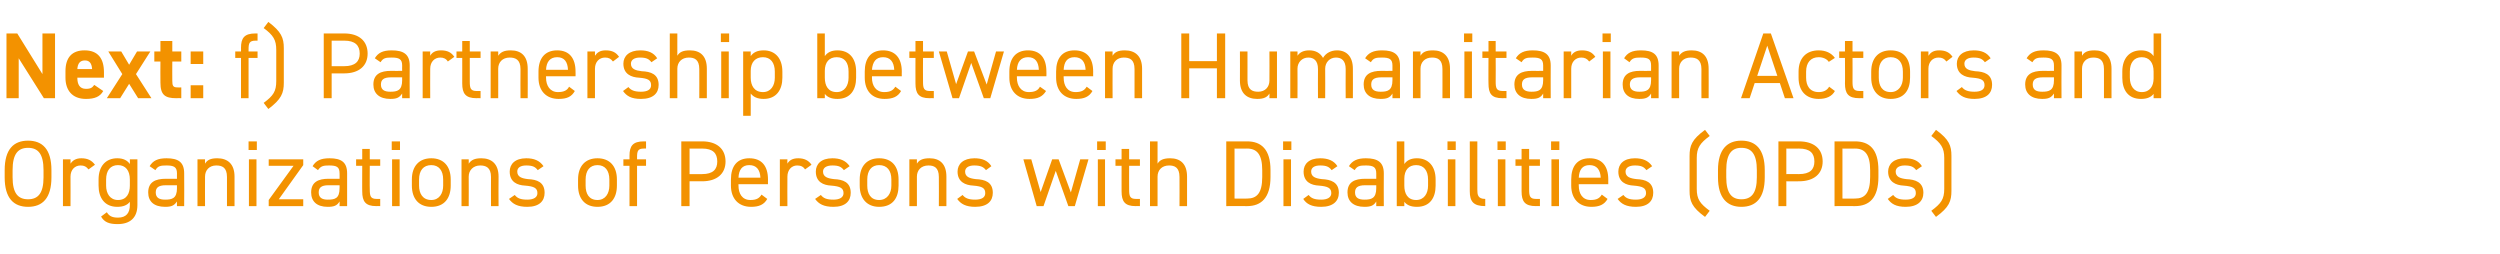
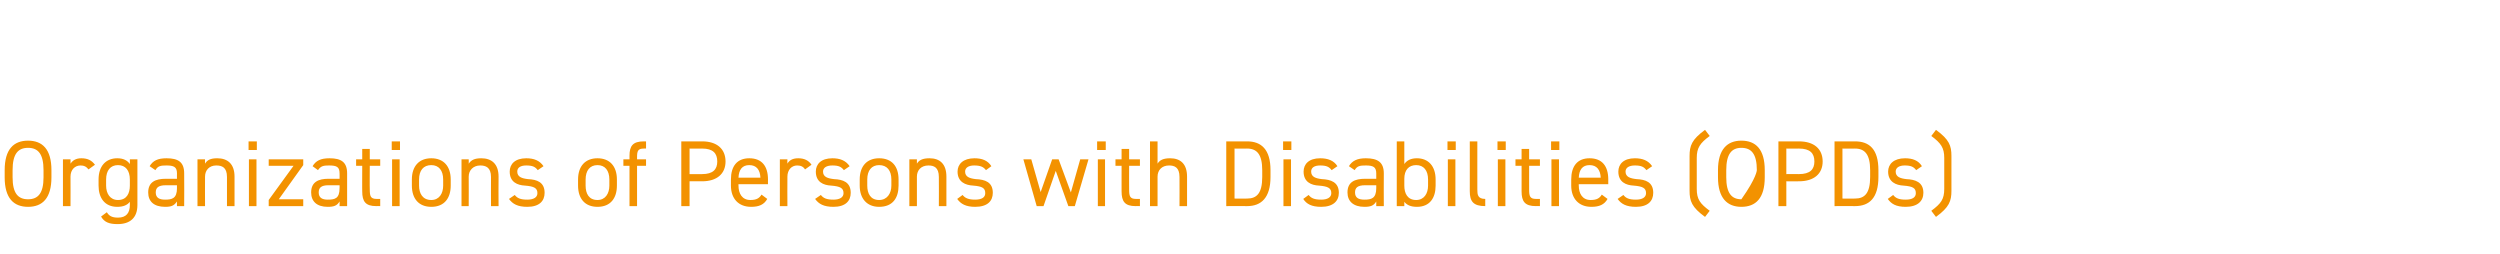
<svg xmlns="http://www.w3.org/2000/svg" version="1.1" width="695px" height="70.7px" viewBox="0 -7 695 70.7" style="top:-7px">
  <desc>Next: f) Partnership between Humanitarian Actors and Organizations of Persons with Disabilities (OPDs)</desc>
  <defs />
  <g id="Polygon101465">
-     <path d="M 7.8 50.5 C 3.8 50.5 1.3 48.1 1.3 42.3 C 1.3 42.3 1.3 40.3 1.3 40.3 C 1.3 34.5 3.8 32.1 7.8 32.1 C 11.8 32.1 14.3 34.5 14.3 40.3 C 14.3 40.3 14.3 42.3 14.3 42.3 C 14.3 48.1 11.8 50.5 7.8 50.5 Z M 3.5 42.3 C 3.5 46.7 5 48.4 7.8 48.4 C 10.6 48.4 12.1 46.7 12.1 42.3 C 12.1 42.3 12.1 40.3 12.1 40.3 C 12.1 35.8 10.6 34.1 7.8 34.1 C 5 34.1 3.5 35.8 3.5 40.3 C 3.5 40.3 3.5 42.3 3.5 42.3 Z M 24.6 40.1 C 24 39.3 23.4 39 22.4 39 C 20.8 39 19.6 40.2 19.6 42.1 C 19.63 42.12 19.6 50.3 19.6 50.3 L 17.5 50.3 L 17.5 37.3 L 19.6 37.3 C 19.6 37.3 19.63 38.53 19.6 38.5 C 20.2 37.6 21.1 37 22.6 37 C 24.4 37 25.5 37.6 26.4 38.8 C 26.4 38.8 24.6 40.1 24.6 40.1 Z M 36.1 37.3 L 38.2 37.3 C 38.2 37.3 38.22 49.99 38.2 50 C 38.2 53.6 36.1 55.3 32.7 55.3 C 30.4 55.3 29 54.8 28.1 53.2 C 28.1 53.2 29.7 52 29.7 52 C 30.3 53 31.1 53.5 32.8 53.5 C 35.1 53.5 36.1 52.2 36.1 50 C 36.1 50 36.1 49.1 36.1 49.1 C 35.4 50 34.3 50.5 32.6 50.5 C 29.1 50.5 27.4 48 27.4 44.6 C 27.4 44.6 27.4 42.9 27.4 42.9 C 27.4 39.2 29.4 37 32.6 37 C 34.3 37 35.4 37.6 36.1 38.6 C 36.14 38.55 36.1 37.3 36.1 37.3 Z M 36.1 44.6 C 36.1 44.6 36.1 42.9 36.1 42.9 C 36.1 40.4 34.9 38.9 32.8 38.9 C 30.7 38.9 29.5 40.4 29.5 42.9 C 29.5 42.9 29.5 44.6 29.5 44.6 C 29.5 46.8 30.6 48.6 32.8 48.6 C 35.2 48.6 36.1 46.8 36.1 44.6 Z M 46.1 42.7 C 46.07 42.74 49.2 42.7 49.2 42.7 C 49.2 42.7 49.17 41.23 49.2 41.2 C 49.2 39.4 48.3 39 46.3 39 C 44.7 39 43.9 39.1 43.2 40.3 C 43.2 40.3 41.6 39.2 41.6 39.2 C 42.5 37.7 43.8 37 46.3 37 C 49.6 37 51.2 38.1 51.2 41.2 C 51.25 41.23 51.2 50.3 51.2 50.3 L 49.2 50.3 C 49.2 50.3 49.17 48.98 49.2 49 C 48.4 50.2 47.6 50.5 45.9 50.5 C 42.8 50.5 41.2 49 41.2 46.5 C 41.2 43.6 43.2 42.7 46.1 42.7 Z M 49.2 44.5 C 49.2 44.5 46.07 44.51 46.1 44.5 C 44 44.5 43.3 45.2 43.3 46.5 C 43.3 48 44.3 48.5 45.9 48.5 C 47.8 48.5 49.2 48.2 49.2 45.3 C 49.17 45.26 49.2 44.5 49.2 44.5 Z M 54.9 37.3 L 57 37.3 C 57 37.3 56.97 38.53 57 38.5 C 57.6 37.5 58.5 37 60.4 37 C 63.2 37 65.2 38.5 65.2 42.1 C 65.18 42.14 65.2 50.3 65.2 50.3 L 63.1 50.3 C 63.1 50.3 63.1 42.17 63.1 42.2 C 63.1 39.5 61.7 39 60.1 39 C 58.2 39 57 40.3 57 42.1 C 56.97 42.14 57 50.3 57 50.3 L 54.9 50.3 L 54.9 37.3 Z M 69.2 37.3 L 71.3 37.3 L 71.3 50.3 L 69.2 50.3 L 69.2 37.3 Z M 69.1 32.3 L 71.4 32.3 L 71.4 34.7 L 69.1 34.7 L 69.1 32.3 Z M 81.6 39.1 L 74.7 39.1 L 74.7 37.3 L 84.3 37.3 L 84.3 38.9 L 77.5 48.4 L 84.3 48.4 L 84.3 50.3 L 74.7 50.3 L 74.7 48.6 L 81.6 39.1 Z M 91.3 42.7 C 91.34 42.74 94.4 42.7 94.4 42.7 C 94.4 42.7 94.43 41.23 94.4 41.2 C 94.4 39.4 93.6 39 91.5 39 C 90 39 89.2 39.1 88.4 40.3 C 88.4 40.3 86.9 39.2 86.9 39.2 C 87.8 37.7 89.1 37 91.6 37 C 94.9 37 96.5 38.1 96.5 41.2 C 96.51 41.23 96.5 50.3 96.5 50.3 L 94.4 50.3 C 94.4 50.3 94.43 48.98 94.4 49 C 93.7 50.2 92.8 50.5 91.1 50.5 C 88.1 50.5 86.5 49 86.5 46.5 C 86.5 43.6 88.5 42.7 91.3 42.7 Z M 94.4 44.5 C 94.4 44.5 91.34 44.51 91.3 44.5 C 89.3 44.5 88.6 45.2 88.6 46.5 C 88.6 48 89.6 48.5 91.1 48.5 C 93.1 48.5 94.4 48.2 94.4 45.3 C 94.43 45.26 94.4 44.5 94.4 44.5 Z M 99 37.3 L 100.7 37.3 L 100.7 34.4 L 102.8 34.4 L 102.8 37.3 L 105.7 37.3 L 105.7 39.1 L 102.8 39.1 C 102.8 39.1 102.75 45.73 102.8 45.7 C 102.8 47.5 103 48.3 104.7 48.3 C 104.7 48.28 105.7 48.3 105.7 48.3 L 105.7 50.3 C 105.7 50.3 104.62 50.25 104.6 50.3 C 101.6 50.3 100.7 49 100.7 46.2 C 100.67 46.25 100.7 39.1 100.7 39.1 L 99 39.1 L 99 37.3 Z M 109 37.3 L 111.1 37.3 L 111.1 50.3 L 109 50.3 L 109 37.3 Z M 108.9 32.3 L 111.2 32.3 L 111.2 34.7 L 108.9 34.7 L 108.9 32.3 Z M 125.3 44.6 C 125.3 48 123.6 50.5 119.9 50.5 C 116.4 50.5 114.5 48.2 114.5 44.6 C 114.5 44.6 114.5 42.9 114.5 42.9 C 114.5 39.2 116.5 37 119.9 37 C 123.3 37 125.3 39.2 125.3 42.9 C 125.3 42.9 125.3 44.6 125.3 44.6 Z M 123.2 44.6 C 123.2 44.6 123.2 42.9 123.2 42.9 C 123.2 40.4 122 38.9 119.9 38.9 C 117.7 38.9 116.5 40.4 116.5 42.9 C 116.5 42.9 116.5 44.6 116.5 44.6 C 116.5 46.8 117.5 48.6 119.9 48.6 C 122.1 48.6 123.2 46.8 123.2 44.6 Z M 128.3 37.3 L 130.3 37.3 C 130.3 37.3 130.34 38.53 130.3 38.5 C 131 37.5 131.9 37 133.8 37 C 136.6 37 138.6 38.5 138.6 42.1 C 138.55 42.14 138.6 50.3 138.6 50.3 L 136.5 50.3 C 136.5 50.3 136.47 42.17 136.5 42.2 C 136.5 39.5 135 39 133.5 39 C 131.6 39 130.3 40.3 130.3 42.1 C 130.34 42.14 130.3 50.3 130.3 50.3 L 128.3 50.3 L 128.3 37.3 Z M 149.5 40.3 C 148.8 39.4 148.1 39 146.3 39 C 144.7 39 143.8 39.6 143.8 40.7 C 143.8 42.2 145.1 42.6 146.8 42.8 C 149.2 42.9 151.4 43.6 151.4 46.6 C 151.4 48.9 149.9 50.5 146.6 50.5 C 143.9 50.5 142.5 49.7 141.5 48.3 C 141.5 48.3 143.1 47.2 143.1 47.2 C 143.8 48.1 144.7 48.5 146.6 48.5 C 148.3 48.5 149.4 47.9 149.4 46.7 C 149.4 45.3 148.5 44.8 146 44.6 C 143.8 44.5 141.7 43.6 141.7 40.7 C 141.7 38.6 143.2 37 146.3 37 C 148.4 37 150 37.6 151.1 39.2 C 151.1 39.2 149.5 40.3 149.5 40.3 Z M 171.5 44.6 C 171.5 48 169.8 50.5 166.1 50.5 C 162.6 50.5 160.7 48.2 160.7 44.6 C 160.7 44.6 160.7 42.9 160.7 42.9 C 160.7 39.2 162.7 37 166.1 37 C 169.5 37 171.5 39.2 171.5 42.9 C 171.5 42.9 171.5 44.6 171.5 44.6 Z M 169.4 44.6 C 169.4 44.6 169.4 42.9 169.4 42.9 C 169.4 40.4 168.2 38.9 166.1 38.9 C 164 38.9 162.8 40.4 162.8 42.9 C 162.8 42.9 162.8 44.6 162.8 44.6 C 162.8 46.8 163.7 48.6 166.1 48.6 C 168.3 48.6 169.4 46.8 169.4 44.6 Z M 175 37.3 C 175 37.3 175 36.32 175 36.3 C 175 33.6 175.9 32.3 179 32.3 C 178.95 32.31 179.6 32.3 179.6 32.3 L 179.6 34.3 C 179.6 34.3 179.03 34.29 179 34.3 C 177.3 34.3 177.1 35 177.1 36.8 C 177.08 36.84 177.1 37.3 177.1 37.3 L 179.6 37.3 L 179.6 39.1 L 177.1 39.1 L 177.1 50.3 L 175 50.3 L 175 39.1 L 173.3 39.1 L 173.3 37.3 L 175 37.3 Z M 191.7 43.4 L 191.7 50.3 L 189.4 50.3 L 189.4 32.3 C 189.4 32.3 195.15 32.31 195.2 32.3 C 199.3 32.3 201.7 34.4 201.7 37.9 C 201.7 41.3 199.3 43.4 195.2 43.4 C 195.15 43.42 191.7 43.4 191.7 43.4 Z M 195.2 41.4 C 198.2 41.4 199.4 40.1 199.4 37.9 C 199.4 35.6 198.2 34.3 195.2 34.3 C 195.15 34.34 191.7 34.3 191.7 34.3 L 191.7 41.4 C 191.7 41.4 195.15 41.39 195.2 41.4 Z M 213.3 48.3 C 212.4 49.9 211 50.5 208.8 50.5 C 205.3 50.5 203.2 48.2 203.2 44.6 C 203.2 44.6 203.2 42.9 203.2 42.9 C 203.2 39.2 204.9 37 208.3 37 C 211.8 37 213.5 39.2 213.5 42.9 C 213.48 42.87 213.5 44.2 213.5 44.2 L 205.3 44.2 C 205.3 44.2 205.27 44.59 205.3 44.6 C 205.3 46.8 206.3 48.6 208.6 48.6 C 210.3 48.6 211.1 48.1 211.7 47.1 C 211.7 47.1 213.3 48.3 213.3 48.3 Z M 205.3 42.4 C 205.3 42.4 211.4 42.4 211.4 42.4 C 211.3 40.2 210.3 38.9 208.3 38.9 C 206.3 38.9 205.4 40.2 205.3 42.4 Z M 223.8 40.1 C 223.3 39.3 222.6 39 221.6 39 C 220.1 39 218.9 40.2 218.9 42.1 C 218.86 42.12 218.9 50.3 218.9 50.3 L 216.8 50.3 L 216.8 37.3 L 218.9 37.3 C 218.9 37.3 218.86 38.53 218.9 38.5 C 219.4 37.6 220.3 37 221.9 37 C 223.6 37 224.8 37.6 225.6 38.8 C 225.6 38.8 223.8 40.1 223.8 40.1 Z M 234.6 40.3 C 233.9 39.4 233.2 39 231.4 39 C 229.8 39 228.8 39.6 228.8 40.7 C 228.8 42.2 230.1 42.6 231.9 42.8 C 234.3 42.9 236.5 43.6 236.5 46.6 C 236.5 48.9 235 50.5 231.7 50.5 C 229 50.5 227.6 49.7 226.6 48.3 C 226.6 48.3 228.2 47.2 228.2 47.2 C 228.9 48.1 229.8 48.5 231.7 48.5 C 233.4 48.5 234.5 47.9 234.5 46.7 C 234.5 45.3 233.6 44.8 231.1 44.6 C 228.9 44.5 226.8 43.6 226.8 40.7 C 226.8 38.6 228.3 37 231.4 37 C 233.5 37 235.1 37.6 236.2 39.2 C 236.2 39.2 234.6 40.3 234.6 40.3 Z M 249.8 44.6 C 249.8 48 248.2 50.5 244.4 50.5 C 241 50.5 239 48.2 239 44.6 C 239 44.6 239 42.9 239 42.9 C 239 39.2 241 37 244.4 37 C 247.9 37 249.8 39.2 249.8 42.9 C 249.8 42.9 249.8 44.6 249.8 44.6 Z M 247.8 44.6 C 247.8 44.6 247.8 42.9 247.8 42.9 C 247.8 40.4 246.6 38.9 244.4 38.9 C 242.3 38.9 241.1 40.4 241.1 42.9 C 241.1 42.9 241.1 44.6 241.1 44.6 C 241.1 46.8 242 48.6 244.4 48.6 C 246.6 48.6 247.8 46.8 247.8 44.6 Z M 252.8 37.3 L 254.9 37.3 C 254.9 37.3 254.9 38.53 254.9 38.5 C 255.5 37.5 256.5 37 258.4 37 C 261.2 37 263.1 38.5 263.1 42.1 C 263.12 42.14 263.1 50.3 263.1 50.3 L 261 50.3 C 261 50.3 261.04 42.17 261 42.2 C 261 39.5 259.6 39 258.1 39 C 256.1 39 254.9 40.3 254.9 42.1 C 254.9 42.14 254.9 50.3 254.9 50.3 L 252.8 50.3 L 252.8 37.3 Z M 274.1 40.3 C 273.4 39.4 272.6 39 270.8 39 C 269.3 39 268.3 39.6 268.3 40.7 C 268.3 42.2 269.6 42.6 271.3 42.8 C 273.8 42.9 276 43.6 276 46.6 C 276 48.9 274.5 50.5 271.1 50.5 C 268.5 50.5 267.1 49.7 266.1 48.3 C 266.1 48.3 267.6 47.2 267.6 47.2 C 268.3 48.1 269.3 48.5 271.1 48.5 C 272.9 48.5 273.9 47.9 273.9 46.7 C 273.9 45.3 273.1 44.8 270.6 44.6 C 268.4 44.5 266.2 43.6 266.2 40.7 C 266.2 38.6 267.8 37 270.9 37 C 273 37 274.6 37.6 275.6 39.2 C 275.6 39.2 274.1 40.3 274.1 40.3 Z M 290.1 50.3 L 288.2 50.3 L 284.5 37.3 L 286.7 37.3 L 289.3 46.4 L 292.5 37.3 L 294.3 37.3 L 297.7 46.5 L 300.3 37.3 L 302.6 37.3 L 298.8 50.3 L 297 50.3 L 293.5 40.5 L 290.1 50.3 Z M 305.2 37.3 L 307.2 37.3 L 307.2 50.3 L 305.2 50.3 L 305.2 37.3 Z M 305 32.3 L 307.4 32.3 L 307.4 34.7 L 305 34.7 L 305 32.3 Z M 310.1 37.3 L 311.8 37.3 L 311.8 34.4 L 313.9 34.4 L 313.9 37.3 L 316.9 37.3 L 316.9 39.1 L 313.9 39.1 C 313.9 39.1 313.87 45.73 313.9 45.7 C 313.9 47.5 314.1 48.3 315.8 48.3 C 315.82 48.28 316.9 48.3 316.9 48.3 L 316.9 50.3 C 316.9 50.3 315.74 50.25 315.7 50.3 C 312.7 50.3 311.8 49 311.8 46.2 C 311.79 46.25 311.8 39.1 311.8 39.1 L 310.1 39.1 L 310.1 37.3 Z M 319.7 32.3 L 321.8 32.3 C 321.8 32.3 321.8 38.53 321.8 38.5 C 322.4 37.5 323.4 37 325.3 37 C 328.1 37 330 38.5 330 42.1 C 330.01 42.14 330 50.3 330 50.3 L 327.9 50.3 C 327.9 50.3 327.93 42.17 327.9 42.2 C 327.9 39.5 326.5 39 325 39 C 323 39 321.8 40.3 321.8 42.1 C 321.8 42.14 321.8 50.3 321.8 50.3 L 319.7 50.3 L 319.7 32.3 Z M 340.9 50.3 L 340.9 32.3 C 340.9 32.3 346.65 32.31 346.7 32.3 C 350.6 32.3 353.2 34.5 353.2 40.3 C 353.2 40.3 353.2 42.2 353.2 42.2 C 353.2 48 350.6 50.3 346.7 50.3 C 346.65 50.25 340.9 50.3 340.9 50.3 Z M 350.9 42.2 C 350.9 42.2 350.9 40.3 350.9 40.3 C 350.9 35.9 349.4 34.3 346.7 34.3 C 346.65 34.34 343.2 34.3 343.2 34.3 L 343.2 48.2 C 343.2 48.2 346.65 48.23 346.7 48.2 C 349.4 48.2 350.9 46.7 350.9 42.2 Z M 356.8 37.3 L 358.9 37.3 L 358.9 50.3 L 356.8 50.3 L 356.8 37.3 Z M 356.7 32.3 L 359 32.3 L 359 34.7 L 356.7 34.7 L 356.7 32.3 Z M 370.2 40.3 C 369.5 39.4 368.8 39 367 39 C 365.4 39 364.5 39.6 364.5 40.7 C 364.5 42.2 365.8 42.6 367.5 42.8 C 369.9 42.9 372.2 43.6 372.2 46.6 C 372.2 48.9 370.6 50.5 367.3 50.5 C 364.6 50.5 363.2 49.7 362.3 48.3 C 362.3 48.3 363.8 47.2 363.8 47.2 C 364.5 48.1 365.4 48.5 367.3 48.5 C 369 48.5 370.1 47.9 370.1 46.7 C 370.1 45.3 369.2 44.8 366.7 44.6 C 364.5 44.5 362.4 43.6 362.4 40.7 C 362.4 38.6 363.9 37 367 37 C 369.1 37 370.8 37.6 371.8 39.2 C 371.8 39.2 370.2 40.3 370.2 40.3 Z M 379.5 42.7 C 379.49 42.74 382.6 42.7 382.6 42.7 C 382.6 42.7 382.58 41.23 382.6 41.2 C 382.6 39.4 381.7 39 379.7 39 C 378.1 39 377.3 39.1 376.6 40.3 C 376.6 40.3 375 39.2 375 39.2 C 375.9 37.7 377.3 37 379.7 37 C 383 37 384.7 38.1 384.7 41.2 C 384.66 41.23 384.7 50.3 384.7 50.3 L 382.6 50.3 C 382.6 50.3 382.58 48.98 382.6 49 C 381.9 50.2 381 50.5 379.3 50.5 C 376.3 50.5 374.6 49 374.6 46.5 C 374.6 43.6 376.6 42.7 379.5 42.7 Z M 382.6 44.5 C 382.6 44.5 379.49 44.51 379.5 44.5 C 377.4 44.5 376.7 45.2 376.7 46.5 C 376.7 48 377.7 48.5 379.3 48.5 C 381.2 48.5 382.6 48.2 382.6 45.3 C 382.58 45.26 382.6 44.5 382.6 44.5 Z M 390.4 38.6 C 391.1 37.6 392.2 37 393.9 37 C 397.1 37 399.1 39.2 399.1 42.9 C 399.1 42.9 399.1 44.6 399.1 44.6 C 399.1 48 397.5 50.5 393.9 50.5 C 392.2 50.5 391.1 50 390.4 49.1 C 390.38 49.11 390.4 50.3 390.4 50.3 L 388.3 50.3 L 388.3 32.3 L 390.4 32.3 C 390.4 32.3 390.38 38.55 390.4 38.6 Z M 397 44.6 C 397 44.6 397 42.9 397 42.9 C 397 40.4 395.8 38.9 393.7 38.9 C 391.6 38.9 390.4 40.3 390.4 42.7 C 390.4 42.7 390.4 44.6 390.4 44.6 C 390.4 46.8 391.3 48.6 393.7 48.6 C 395.9 48.6 397 46.8 397 44.6 Z M 402.5 37.3 L 404.6 37.3 L 404.6 50.3 L 402.5 50.3 L 402.5 37.3 Z M 402.4 32.3 L 404.7 32.3 L 404.7 34.7 L 402.4 34.7 L 402.4 32.3 Z M 408.6 32.3 L 410.7 32.3 C 410.7 32.3 410.69 45.73 410.7 45.7 C 410.7 47.1 410.8 48.3 412.9 48.3 C 412.9 48.3 412.9 50.3 412.9 50.3 C 409.6 50.3 408.6 49 408.6 46.2 C 408.61 46.25 408.6 32.3 408.6 32.3 Z M 416.4 37.3 L 418.5 37.3 L 418.5 50.3 L 416.4 50.3 L 416.4 37.3 Z M 416.3 32.3 L 418.6 32.3 L 418.6 34.7 L 416.3 34.7 L 416.3 32.3 Z M 421.3 37.3 L 423 37.3 L 423 34.4 L 425.1 34.4 L 425.1 37.3 L 428.1 37.3 L 428.1 39.1 L 425.1 39.1 C 425.1 39.1 425.09 45.73 425.1 45.7 C 425.1 47.5 425.3 48.3 427 48.3 C 427.04 48.28 428.1 48.3 428.1 48.3 L 428.1 50.3 C 428.1 50.3 426.96 50.25 427 50.3 C 423.9 50.3 423 49 423 46.2 C 423.01 46.25 423 39.1 423 39.1 L 421.3 39.1 L 421.3 37.3 Z M 431.3 37.3 L 433.4 37.3 L 433.4 50.3 L 431.3 50.3 L 431.3 37.3 Z M 431.2 32.3 L 433.5 32.3 L 433.5 34.7 L 431.2 34.7 L 431.2 32.3 Z M 446.9 48.3 C 446 49.9 444.6 50.5 442.4 50.5 C 438.9 50.5 436.8 48.2 436.8 44.6 C 436.8 44.6 436.8 42.9 436.8 42.9 C 436.8 39.2 438.5 37 441.9 37 C 445.4 37 447.1 39.2 447.1 42.9 C 447.09 42.87 447.1 44.2 447.1 44.2 L 438.9 44.2 C 438.9 44.2 438.87 44.59 438.9 44.6 C 438.9 46.8 439.9 48.6 442.2 48.6 C 443.9 48.6 444.7 48.1 445.3 47.1 C 445.3 47.1 446.9 48.3 446.9 48.3 Z M 438.9 42.4 C 438.9 42.4 445 42.4 445 42.4 C 444.9 40.2 443.9 38.9 441.9 38.9 C 439.9 38.9 439 40.2 438.9 42.4 Z M 457.7 40.3 C 457 39.4 456.3 39 454.5 39 C 452.9 39 451.9 39.6 451.9 40.7 C 451.9 42.2 453.2 42.6 455 42.8 C 457.4 42.9 459.6 43.6 459.6 46.6 C 459.6 48.9 458.1 50.5 454.8 50.5 C 452.1 50.5 450.7 49.7 449.7 48.3 C 449.7 48.3 451.3 47.2 451.3 47.2 C 452 48.1 452.9 48.5 454.8 48.5 C 456.5 48.5 457.6 47.9 457.6 46.7 C 457.6 45.3 456.7 44.8 454.2 44.6 C 452 44.5 449.9 43.6 449.9 40.7 C 449.9 38.6 451.4 37 454.5 37 C 456.6 37 458.2 37.6 459.3 39.2 C 459.3 39.2 457.7 40.3 457.7 40.3 Z M 474 53.3 C 470.3 50.6 469.7 48.9 469.7 46 C 469.7 46 469.7 36.4 469.7 36.4 C 469.7 33.5 470.3 31.8 474 29.1 C 474 29.1 475.3 30.8 475.3 30.8 C 472.6 32.8 471.7 34.1 471.7 36.9 C 471.7 36.9 471.7 45.5 471.7 45.5 C 471.7 48.4 472.6 49.6 475.3 51.6 C 475.3 51.6 474 53.3 474 53.3 Z M 484.1 50.5 C 480.2 50.5 477.6 48.1 477.6 42.3 C 477.6 42.3 477.6 40.3 477.6 40.3 C 477.6 34.5 480.2 32.1 484.1 32.1 C 488.1 32.1 490.6 34.5 490.6 40.3 C 490.6 40.3 490.6 42.3 490.6 42.3 C 490.6 48.1 488.1 50.5 484.1 50.5 Z M 479.9 42.3 C 479.9 46.7 481.4 48.4 484.1 48.4 C 486.9 48.4 488.4 46.7 488.4 42.3 C 488.4 42.3 488.4 40.3 488.4 40.3 C 488.4 35.8 486.9 34.1 484.1 34.1 C 481.4 34.1 479.9 35.8 479.9 40.3 C 479.9 40.3 479.9 42.3 479.9 42.3 Z M 496.6 43.4 L 496.6 50.3 L 494.4 50.3 L 494.4 32.3 C 494.4 32.3 500.13 32.31 500.1 32.3 C 504.3 32.3 506.7 34.4 506.7 37.9 C 506.7 41.3 504.3 43.4 500.1 43.4 C 500.13 43.42 496.6 43.4 496.6 43.4 Z M 500.1 41.4 C 503.2 41.4 504.4 40.1 504.4 37.9 C 504.4 35.6 503.2 34.3 500.1 34.3 C 500.13 34.34 496.6 34.3 496.6 34.3 L 496.6 41.4 C 496.6 41.4 500.13 41.39 500.1 41.4 Z M 510 50.3 L 510 32.3 C 510 32.3 515.67 32.31 515.7 32.3 C 519.7 32.3 522.2 34.5 522.2 40.3 C 522.2 40.3 522.2 42.2 522.2 42.2 C 522.2 48 519.7 50.3 515.7 50.3 C 515.67 50.25 510 50.3 510 50.3 Z M 519.9 42.2 C 519.9 42.2 519.9 40.3 519.9 40.3 C 519.9 35.9 518.4 34.3 515.7 34.3 C 515.67 34.34 512.2 34.3 512.2 34.3 L 512.2 48.2 C 512.2 48.2 515.67 48.23 515.7 48.2 C 518.4 48.2 519.9 46.7 519.9 42.2 Z M 532.7 40.3 C 532 39.4 531.3 39 529.5 39 C 528 39 527 39.6 527 40.7 C 527 42.2 528.3 42.6 530 42.8 C 532.4 42.9 534.7 43.6 534.7 46.6 C 534.7 48.9 533.1 50.5 529.8 50.5 C 527.1 50.5 525.8 49.7 524.8 48.3 C 524.8 48.3 526.3 47.2 526.3 47.2 C 527 48.1 527.9 48.5 529.8 48.5 C 531.6 48.5 532.6 47.9 532.6 46.7 C 532.6 45.3 531.8 44.8 529.2 44.6 C 527.1 44.5 524.9 43.6 524.9 40.7 C 524.9 38.6 526.5 37 529.6 37 C 531.7 37 533.3 37.6 534.3 39.2 C 534.3 39.2 532.7 40.3 532.7 40.3 Z M 536.9 51.6 C 539.6 49.6 540.5 48.4 540.5 45.5 C 540.5 45.5 540.5 36.9 540.5 36.9 C 540.5 34.1 539.6 32.8 536.9 30.8 C 536.9 30.8 538.2 29.1 538.2 29.1 C 541.9 31.8 542.5 33.5 542.5 36.4 C 542.5 36.4 542.5 46 542.5 46 C 542.5 48.9 541.9 50.6 538.2 53.3 C 538.2 53.3 536.9 51.6 536.9 51.6 Z " stroke="none" fill="#f39200" />
+     <path d="M 7.8 50.5 C 3.8 50.5 1.3 48.1 1.3 42.3 C 1.3 42.3 1.3 40.3 1.3 40.3 C 1.3 34.5 3.8 32.1 7.8 32.1 C 11.8 32.1 14.3 34.5 14.3 40.3 C 14.3 40.3 14.3 42.3 14.3 42.3 C 14.3 48.1 11.8 50.5 7.8 50.5 Z M 3.5 42.3 C 3.5 46.7 5 48.4 7.8 48.4 C 10.6 48.4 12.1 46.7 12.1 42.3 C 12.1 42.3 12.1 40.3 12.1 40.3 C 12.1 35.8 10.6 34.1 7.8 34.1 C 5 34.1 3.5 35.8 3.5 40.3 C 3.5 40.3 3.5 42.3 3.5 42.3 Z M 24.6 40.1 C 24 39.3 23.4 39 22.4 39 C 20.8 39 19.6 40.2 19.6 42.1 C 19.63 42.12 19.6 50.3 19.6 50.3 L 17.5 50.3 L 17.5 37.3 L 19.6 37.3 C 19.6 37.3 19.63 38.53 19.6 38.5 C 20.2 37.6 21.1 37 22.6 37 C 24.4 37 25.5 37.6 26.4 38.8 C 26.4 38.8 24.6 40.1 24.6 40.1 Z M 36.1 37.3 L 38.2 37.3 C 38.2 37.3 38.22 49.99 38.2 50 C 38.2 53.6 36.1 55.3 32.7 55.3 C 30.4 55.3 29 54.8 28.1 53.2 C 28.1 53.2 29.7 52 29.7 52 C 30.3 53 31.1 53.5 32.8 53.5 C 35.1 53.5 36.1 52.2 36.1 50 C 36.1 50 36.1 49.1 36.1 49.1 C 35.4 50 34.3 50.5 32.6 50.5 C 29.1 50.5 27.4 48 27.4 44.6 C 27.4 44.6 27.4 42.9 27.4 42.9 C 27.4 39.2 29.4 37 32.6 37 C 34.3 37 35.4 37.6 36.1 38.6 C 36.14 38.55 36.1 37.3 36.1 37.3 Z M 36.1 44.6 C 36.1 44.6 36.1 42.9 36.1 42.9 C 36.1 40.4 34.9 38.9 32.8 38.9 C 30.7 38.9 29.5 40.4 29.5 42.9 C 29.5 42.9 29.5 44.6 29.5 44.6 C 29.5 46.8 30.6 48.6 32.8 48.6 C 35.2 48.6 36.1 46.8 36.1 44.6 Z M 46.1 42.7 C 46.07 42.74 49.2 42.7 49.2 42.7 C 49.2 42.7 49.17 41.23 49.2 41.2 C 49.2 39.4 48.3 39 46.3 39 C 44.7 39 43.9 39.1 43.2 40.3 C 43.2 40.3 41.6 39.2 41.6 39.2 C 42.5 37.7 43.8 37 46.3 37 C 49.6 37 51.2 38.1 51.2 41.2 C 51.25 41.23 51.2 50.3 51.2 50.3 L 49.2 50.3 C 49.2 50.3 49.17 48.98 49.2 49 C 48.4 50.2 47.6 50.5 45.9 50.5 C 42.8 50.5 41.2 49 41.2 46.5 C 41.2 43.6 43.2 42.7 46.1 42.7 Z M 49.2 44.5 C 49.2 44.5 46.07 44.51 46.1 44.5 C 44 44.5 43.3 45.2 43.3 46.5 C 43.3 48 44.3 48.5 45.9 48.5 C 47.8 48.5 49.2 48.2 49.2 45.3 C 49.17 45.26 49.2 44.5 49.2 44.5 Z M 54.9 37.3 L 57 37.3 C 57 37.3 56.97 38.53 57 38.5 C 57.6 37.5 58.5 37 60.4 37 C 63.2 37 65.2 38.5 65.2 42.1 C 65.18 42.14 65.2 50.3 65.2 50.3 L 63.1 50.3 C 63.1 50.3 63.1 42.17 63.1 42.2 C 63.1 39.5 61.7 39 60.1 39 C 58.2 39 57 40.3 57 42.1 C 56.97 42.14 57 50.3 57 50.3 L 54.9 50.3 L 54.9 37.3 Z M 69.2 37.3 L 71.3 37.3 L 71.3 50.3 L 69.2 50.3 L 69.2 37.3 Z M 69.1 32.3 L 71.4 32.3 L 71.4 34.7 L 69.1 34.7 L 69.1 32.3 Z M 81.6 39.1 L 74.7 39.1 L 74.7 37.3 L 84.3 37.3 L 84.3 38.9 L 77.5 48.4 L 84.3 48.4 L 84.3 50.3 L 74.7 50.3 L 74.7 48.6 L 81.6 39.1 Z M 91.3 42.7 C 91.34 42.74 94.4 42.7 94.4 42.7 C 94.4 42.7 94.43 41.23 94.4 41.2 C 94.4 39.4 93.6 39 91.5 39 C 90 39 89.2 39.1 88.4 40.3 C 88.4 40.3 86.9 39.2 86.9 39.2 C 87.8 37.7 89.1 37 91.6 37 C 94.9 37 96.5 38.1 96.5 41.2 C 96.51 41.23 96.5 50.3 96.5 50.3 L 94.4 50.3 C 94.4 50.3 94.43 48.98 94.4 49 C 93.7 50.2 92.8 50.5 91.1 50.5 C 88.1 50.5 86.5 49 86.5 46.5 C 86.5 43.6 88.5 42.7 91.3 42.7 Z M 94.4 44.5 C 94.4 44.5 91.34 44.51 91.3 44.5 C 89.3 44.5 88.6 45.2 88.6 46.5 C 88.6 48 89.6 48.5 91.1 48.5 C 93.1 48.5 94.4 48.2 94.4 45.3 C 94.43 45.26 94.4 44.5 94.4 44.5 Z M 99 37.3 L 100.7 37.3 L 100.7 34.4 L 102.8 34.4 L 102.8 37.3 L 105.7 37.3 L 105.7 39.1 L 102.8 39.1 C 102.8 39.1 102.75 45.73 102.8 45.7 C 102.8 47.5 103 48.3 104.7 48.3 C 104.7 48.28 105.7 48.3 105.7 48.3 L 105.7 50.3 C 105.7 50.3 104.62 50.25 104.6 50.3 C 101.6 50.3 100.7 49 100.7 46.2 C 100.67 46.25 100.7 39.1 100.7 39.1 L 99 39.1 L 99 37.3 Z M 109 37.3 L 111.1 37.3 L 111.1 50.3 L 109 50.3 L 109 37.3 Z M 108.9 32.3 L 111.2 32.3 L 111.2 34.7 L 108.9 34.7 L 108.9 32.3 Z M 125.3 44.6 C 125.3 48 123.6 50.5 119.9 50.5 C 116.4 50.5 114.5 48.2 114.5 44.6 C 114.5 44.6 114.5 42.9 114.5 42.9 C 114.5 39.2 116.5 37 119.9 37 C 123.3 37 125.3 39.2 125.3 42.9 C 125.3 42.9 125.3 44.6 125.3 44.6 Z M 123.2 44.6 C 123.2 44.6 123.2 42.9 123.2 42.9 C 123.2 40.4 122 38.9 119.9 38.9 C 117.7 38.9 116.5 40.4 116.5 42.9 C 116.5 42.9 116.5 44.6 116.5 44.6 C 116.5 46.8 117.5 48.6 119.9 48.6 C 122.1 48.6 123.2 46.8 123.2 44.6 Z M 128.3 37.3 L 130.3 37.3 C 130.3 37.3 130.34 38.53 130.3 38.5 C 131 37.5 131.9 37 133.8 37 C 136.6 37 138.6 38.5 138.6 42.1 C 138.55 42.14 138.6 50.3 138.6 50.3 L 136.5 50.3 C 136.5 50.3 136.47 42.17 136.5 42.2 C 136.5 39.5 135 39 133.5 39 C 131.6 39 130.3 40.3 130.3 42.1 C 130.34 42.14 130.3 50.3 130.3 50.3 L 128.3 50.3 L 128.3 37.3 Z M 149.5 40.3 C 148.8 39.4 148.1 39 146.3 39 C 144.7 39 143.8 39.6 143.8 40.7 C 143.8 42.2 145.1 42.6 146.8 42.8 C 149.2 42.9 151.4 43.6 151.4 46.6 C 151.4 48.9 149.9 50.5 146.6 50.5 C 143.9 50.5 142.5 49.7 141.5 48.3 C 141.5 48.3 143.1 47.2 143.1 47.2 C 143.8 48.1 144.7 48.5 146.6 48.5 C 148.3 48.5 149.4 47.9 149.4 46.7 C 149.4 45.3 148.5 44.8 146 44.6 C 143.8 44.5 141.7 43.6 141.7 40.7 C 141.7 38.6 143.2 37 146.3 37 C 148.4 37 150 37.6 151.1 39.2 C 151.1 39.2 149.5 40.3 149.5 40.3 Z M 171.5 44.6 C 171.5 48 169.8 50.5 166.1 50.5 C 162.6 50.5 160.7 48.2 160.7 44.6 C 160.7 44.6 160.7 42.9 160.7 42.9 C 160.7 39.2 162.7 37 166.1 37 C 169.5 37 171.5 39.2 171.5 42.9 C 171.5 42.9 171.5 44.6 171.5 44.6 Z M 169.4 44.6 C 169.4 44.6 169.4 42.9 169.4 42.9 C 169.4 40.4 168.2 38.9 166.1 38.9 C 164 38.9 162.8 40.4 162.8 42.9 C 162.8 42.9 162.8 44.6 162.8 44.6 C 162.8 46.8 163.7 48.6 166.1 48.6 C 168.3 48.6 169.4 46.8 169.4 44.6 Z M 175 37.3 C 175 37.3 175 36.32 175 36.3 C 175 33.6 175.9 32.3 179 32.3 C 178.95 32.31 179.6 32.3 179.6 32.3 L 179.6 34.3 C 179.6 34.3 179.03 34.29 179 34.3 C 177.3 34.3 177.1 35 177.1 36.8 C 177.08 36.84 177.1 37.3 177.1 37.3 L 179.6 37.3 L 179.6 39.1 L 177.1 39.1 L 177.1 50.3 L 175 50.3 L 175 39.1 L 173.3 39.1 L 173.3 37.3 L 175 37.3 Z M 191.7 43.4 L 191.7 50.3 L 189.4 50.3 L 189.4 32.3 C 189.4 32.3 195.15 32.31 195.2 32.3 C 199.3 32.3 201.7 34.4 201.7 37.9 C 201.7 41.3 199.3 43.4 195.2 43.4 C 195.15 43.42 191.7 43.4 191.7 43.4 Z M 195.2 41.4 C 198.2 41.4 199.4 40.1 199.4 37.9 C 199.4 35.6 198.2 34.3 195.2 34.3 C 195.15 34.34 191.7 34.3 191.7 34.3 L 191.7 41.4 C 191.7 41.4 195.15 41.39 195.2 41.4 Z M 213.3 48.3 C 212.4 49.9 211 50.5 208.8 50.5 C 205.3 50.5 203.2 48.2 203.2 44.6 C 203.2 44.6 203.2 42.9 203.2 42.9 C 203.2 39.2 204.9 37 208.3 37 C 211.8 37 213.5 39.2 213.5 42.9 C 213.48 42.87 213.5 44.2 213.5 44.2 L 205.3 44.2 C 205.3 44.2 205.27 44.59 205.3 44.6 C 205.3 46.8 206.3 48.6 208.6 48.6 C 210.3 48.6 211.1 48.1 211.7 47.1 C 211.7 47.1 213.3 48.3 213.3 48.3 Z M 205.3 42.4 C 205.3 42.4 211.4 42.4 211.4 42.4 C 211.3 40.2 210.3 38.9 208.3 38.9 C 206.3 38.9 205.4 40.2 205.3 42.4 Z M 223.8 40.1 C 223.3 39.3 222.6 39 221.6 39 C 220.1 39 218.9 40.2 218.9 42.1 C 218.86 42.12 218.9 50.3 218.9 50.3 L 216.8 50.3 L 216.8 37.3 L 218.9 37.3 C 218.9 37.3 218.86 38.53 218.9 38.5 C 219.4 37.6 220.3 37 221.9 37 C 223.6 37 224.8 37.6 225.6 38.8 C 225.6 38.8 223.8 40.1 223.8 40.1 Z M 234.6 40.3 C 233.9 39.4 233.2 39 231.4 39 C 229.8 39 228.8 39.6 228.8 40.7 C 228.8 42.2 230.1 42.6 231.9 42.8 C 234.3 42.9 236.5 43.6 236.5 46.6 C 236.5 48.9 235 50.5 231.7 50.5 C 229 50.5 227.6 49.7 226.6 48.3 C 226.6 48.3 228.2 47.2 228.2 47.2 C 228.9 48.1 229.8 48.5 231.7 48.5 C 233.4 48.5 234.5 47.9 234.5 46.7 C 234.5 45.3 233.6 44.8 231.1 44.6 C 228.9 44.5 226.8 43.6 226.8 40.7 C 226.8 38.6 228.3 37 231.4 37 C 233.5 37 235.1 37.6 236.2 39.2 C 236.2 39.2 234.6 40.3 234.6 40.3 Z M 249.8 44.6 C 249.8 48 248.2 50.5 244.4 50.5 C 241 50.5 239 48.2 239 44.6 C 239 44.6 239 42.9 239 42.9 C 239 39.2 241 37 244.4 37 C 247.9 37 249.8 39.2 249.8 42.9 C 249.8 42.9 249.8 44.6 249.8 44.6 Z M 247.8 44.6 C 247.8 44.6 247.8 42.9 247.8 42.9 C 247.8 40.4 246.6 38.9 244.4 38.9 C 242.3 38.9 241.1 40.4 241.1 42.9 C 241.1 42.9 241.1 44.6 241.1 44.6 C 241.1 46.8 242 48.6 244.4 48.6 C 246.6 48.6 247.8 46.8 247.8 44.6 Z M 252.8 37.3 L 254.9 37.3 C 254.9 37.3 254.9 38.53 254.9 38.5 C 255.5 37.5 256.5 37 258.4 37 C 261.2 37 263.1 38.5 263.1 42.1 C 263.12 42.14 263.1 50.3 263.1 50.3 L 261 50.3 C 261 50.3 261.04 42.17 261 42.2 C 261 39.5 259.6 39 258.1 39 C 256.1 39 254.9 40.3 254.9 42.1 C 254.9 42.14 254.9 50.3 254.9 50.3 L 252.8 50.3 L 252.8 37.3 Z M 274.1 40.3 C 273.4 39.4 272.6 39 270.8 39 C 269.3 39 268.3 39.6 268.3 40.7 C 268.3 42.2 269.6 42.6 271.3 42.8 C 273.8 42.9 276 43.6 276 46.6 C 276 48.9 274.5 50.5 271.1 50.5 C 268.5 50.5 267.1 49.7 266.1 48.3 C 266.1 48.3 267.6 47.2 267.6 47.2 C 268.3 48.1 269.3 48.5 271.1 48.5 C 272.9 48.5 273.9 47.9 273.9 46.7 C 273.9 45.3 273.1 44.8 270.6 44.6 C 268.4 44.5 266.2 43.6 266.2 40.7 C 266.2 38.6 267.8 37 270.9 37 C 273 37 274.6 37.6 275.6 39.2 C 275.6 39.2 274.1 40.3 274.1 40.3 Z M 290.1 50.3 L 288.2 50.3 L 284.5 37.3 L 286.7 37.3 L 289.3 46.4 L 292.5 37.3 L 294.3 37.3 L 297.7 46.5 L 300.3 37.3 L 302.6 37.3 L 298.8 50.3 L 297 50.3 L 293.5 40.5 L 290.1 50.3 Z M 305.2 37.3 L 307.2 37.3 L 307.2 50.3 L 305.2 50.3 L 305.2 37.3 Z M 305 32.3 L 307.4 32.3 L 307.4 34.7 L 305 34.7 L 305 32.3 Z M 310.1 37.3 L 311.8 37.3 L 311.8 34.4 L 313.9 34.4 L 313.9 37.3 L 316.9 37.3 L 316.9 39.1 L 313.9 39.1 C 313.9 39.1 313.87 45.73 313.9 45.7 C 313.9 47.5 314.1 48.3 315.8 48.3 C 315.82 48.28 316.9 48.3 316.9 48.3 L 316.9 50.3 C 316.9 50.3 315.74 50.25 315.7 50.3 C 312.7 50.3 311.8 49 311.8 46.2 C 311.79 46.25 311.8 39.1 311.8 39.1 L 310.1 39.1 L 310.1 37.3 Z M 319.7 32.3 L 321.8 32.3 C 321.8 32.3 321.8 38.53 321.8 38.5 C 322.4 37.5 323.4 37 325.3 37 C 328.1 37 330 38.5 330 42.1 C 330.01 42.14 330 50.3 330 50.3 L 327.9 50.3 C 327.9 50.3 327.93 42.17 327.9 42.2 C 327.9 39.5 326.5 39 325 39 C 323 39 321.8 40.3 321.8 42.1 C 321.8 42.14 321.8 50.3 321.8 50.3 L 319.7 50.3 L 319.7 32.3 Z M 340.9 50.3 L 340.9 32.3 C 340.9 32.3 346.65 32.31 346.7 32.3 C 350.6 32.3 353.2 34.5 353.2 40.3 C 353.2 40.3 353.2 42.2 353.2 42.2 C 353.2 48 350.6 50.3 346.7 50.3 C 346.65 50.25 340.9 50.3 340.9 50.3 Z M 350.9 42.2 C 350.9 42.2 350.9 40.3 350.9 40.3 C 350.9 35.9 349.4 34.3 346.7 34.3 C 346.65 34.34 343.2 34.3 343.2 34.3 L 343.2 48.2 C 343.2 48.2 346.65 48.23 346.7 48.2 C 349.4 48.2 350.9 46.7 350.9 42.2 Z M 356.8 37.3 L 358.9 37.3 L 358.9 50.3 L 356.8 50.3 L 356.8 37.3 Z M 356.7 32.3 L 359 32.3 L 359 34.7 L 356.7 34.7 L 356.7 32.3 Z M 370.2 40.3 C 369.5 39.4 368.8 39 367 39 C 365.4 39 364.5 39.6 364.5 40.7 C 364.5 42.2 365.8 42.6 367.5 42.8 C 369.9 42.9 372.2 43.6 372.2 46.6 C 372.2 48.9 370.6 50.5 367.3 50.5 C 364.6 50.5 363.2 49.7 362.3 48.3 C 362.3 48.3 363.8 47.2 363.8 47.2 C 364.5 48.1 365.4 48.5 367.3 48.5 C 369 48.5 370.1 47.9 370.1 46.7 C 370.1 45.3 369.2 44.8 366.7 44.6 C 364.5 44.5 362.4 43.6 362.4 40.7 C 362.4 38.6 363.9 37 367 37 C 369.1 37 370.8 37.6 371.8 39.2 C 371.8 39.2 370.2 40.3 370.2 40.3 Z M 379.5 42.7 C 379.49 42.74 382.6 42.7 382.6 42.7 C 382.6 42.7 382.58 41.23 382.6 41.2 C 382.6 39.4 381.7 39 379.7 39 C 378.1 39 377.3 39.1 376.6 40.3 C 376.6 40.3 375 39.2 375 39.2 C 375.9 37.7 377.3 37 379.7 37 C 383 37 384.7 38.1 384.7 41.2 C 384.66 41.23 384.7 50.3 384.7 50.3 L 382.6 50.3 C 382.6 50.3 382.58 48.98 382.6 49 C 381.9 50.2 381 50.5 379.3 50.5 C 376.3 50.5 374.6 49 374.6 46.5 C 374.6 43.6 376.6 42.7 379.5 42.7 Z M 382.6 44.5 C 382.6 44.5 379.49 44.51 379.5 44.5 C 377.4 44.5 376.7 45.2 376.7 46.5 C 376.7 48 377.7 48.5 379.3 48.5 C 381.2 48.5 382.6 48.2 382.6 45.3 C 382.58 45.26 382.6 44.5 382.6 44.5 Z M 390.4 38.6 C 391.1 37.6 392.2 37 393.9 37 C 397.1 37 399.1 39.2 399.1 42.9 C 399.1 42.9 399.1 44.6 399.1 44.6 C 399.1 48 397.5 50.5 393.9 50.5 C 392.2 50.5 391.1 50 390.4 49.1 C 390.38 49.11 390.4 50.3 390.4 50.3 L 388.3 50.3 L 388.3 32.3 L 390.4 32.3 C 390.4 32.3 390.38 38.55 390.4 38.6 Z M 397 44.6 C 397 44.6 397 42.9 397 42.9 C 397 40.4 395.8 38.9 393.7 38.9 C 391.6 38.9 390.4 40.3 390.4 42.7 C 390.4 42.7 390.4 44.6 390.4 44.6 C 390.4 46.8 391.3 48.6 393.7 48.6 C 395.9 48.6 397 46.8 397 44.6 Z M 402.5 37.3 L 404.6 37.3 L 404.6 50.3 L 402.5 50.3 L 402.5 37.3 Z M 402.4 32.3 L 404.7 32.3 L 404.7 34.7 L 402.4 34.7 L 402.4 32.3 Z M 408.6 32.3 L 410.7 32.3 C 410.7 32.3 410.69 45.73 410.7 45.7 C 410.7 47.1 410.8 48.3 412.9 48.3 C 412.9 48.3 412.9 50.3 412.9 50.3 C 409.6 50.3 408.6 49 408.6 46.2 C 408.61 46.25 408.6 32.3 408.6 32.3 Z M 416.4 37.3 L 418.5 37.3 L 418.5 50.3 L 416.4 50.3 L 416.4 37.3 Z M 416.3 32.3 L 418.6 32.3 L 418.6 34.7 L 416.3 34.7 L 416.3 32.3 Z M 421.3 37.3 L 423 37.3 L 423 34.4 L 425.1 34.4 L 425.1 37.3 L 428.1 37.3 L 428.1 39.1 L 425.1 39.1 C 425.1 39.1 425.09 45.73 425.1 45.7 C 425.1 47.5 425.3 48.3 427 48.3 C 427.04 48.28 428.1 48.3 428.1 48.3 L 428.1 50.3 C 428.1 50.3 426.96 50.25 427 50.3 C 423.9 50.3 423 49 423 46.2 C 423.01 46.25 423 39.1 423 39.1 L 421.3 39.1 L 421.3 37.3 Z M 431.3 37.3 L 433.4 37.3 L 433.4 50.3 L 431.3 50.3 L 431.3 37.3 Z M 431.2 32.3 L 433.5 32.3 L 433.5 34.7 L 431.2 34.7 L 431.2 32.3 Z M 446.9 48.3 C 446 49.9 444.6 50.5 442.4 50.5 C 438.9 50.5 436.8 48.2 436.8 44.6 C 436.8 44.6 436.8 42.9 436.8 42.9 C 436.8 39.2 438.5 37 441.9 37 C 445.4 37 447.1 39.2 447.1 42.9 C 447.09 42.87 447.1 44.2 447.1 44.2 L 438.9 44.2 C 438.9 44.2 438.87 44.59 438.9 44.6 C 438.9 46.8 439.9 48.6 442.2 48.6 C 443.9 48.6 444.7 48.1 445.3 47.1 C 445.3 47.1 446.9 48.3 446.9 48.3 Z M 438.9 42.4 C 438.9 42.4 445 42.4 445 42.4 C 444.9 40.2 443.9 38.9 441.9 38.9 C 439.9 38.9 439 40.2 438.9 42.4 Z M 457.7 40.3 C 457 39.4 456.3 39 454.5 39 C 452.9 39 451.9 39.6 451.9 40.7 C 451.9 42.2 453.2 42.6 455 42.8 C 457.4 42.9 459.6 43.6 459.6 46.6 C 459.6 48.9 458.1 50.5 454.8 50.5 C 452.1 50.5 450.7 49.7 449.7 48.3 C 449.7 48.3 451.3 47.2 451.3 47.2 C 452 48.1 452.9 48.5 454.8 48.5 C 456.5 48.5 457.6 47.9 457.6 46.7 C 457.6 45.3 456.7 44.8 454.2 44.6 C 452 44.5 449.9 43.6 449.9 40.7 C 449.9 38.6 451.4 37 454.5 37 C 456.6 37 458.2 37.6 459.3 39.2 C 459.3 39.2 457.7 40.3 457.7 40.3 Z M 474 53.3 C 470.3 50.6 469.7 48.9 469.7 46 C 469.7 46 469.7 36.4 469.7 36.4 C 469.7 33.5 470.3 31.8 474 29.1 C 474 29.1 475.3 30.8 475.3 30.8 C 472.6 32.8 471.7 34.1 471.7 36.9 C 471.7 36.9 471.7 45.5 471.7 45.5 C 471.7 48.4 472.6 49.6 475.3 51.6 C 475.3 51.6 474 53.3 474 53.3 Z M 484.1 50.5 C 480.2 50.5 477.6 48.1 477.6 42.3 C 477.6 42.3 477.6 40.3 477.6 40.3 C 477.6 34.5 480.2 32.1 484.1 32.1 C 488.1 32.1 490.6 34.5 490.6 40.3 C 490.6 40.3 490.6 42.3 490.6 42.3 C 490.6 48.1 488.1 50.5 484.1 50.5 Z M 479.9 42.3 C 479.9 46.7 481.4 48.4 484.1 48.4 C 488.4 42.3 488.4 40.3 488.4 40.3 C 488.4 35.8 486.9 34.1 484.1 34.1 C 481.4 34.1 479.9 35.8 479.9 40.3 C 479.9 40.3 479.9 42.3 479.9 42.3 Z M 496.6 43.4 L 496.6 50.3 L 494.4 50.3 L 494.4 32.3 C 494.4 32.3 500.13 32.31 500.1 32.3 C 504.3 32.3 506.7 34.4 506.7 37.9 C 506.7 41.3 504.3 43.4 500.1 43.4 C 500.13 43.42 496.6 43.4 496.6 43.4 Z M 500.1 41.4 C 503.2 41.4 504.4 40.1 504.4 37.9 C 504.4 35.6 503.2 34.3 500.1 34.3 C 500.13 34.34 496.6 34.3 496.6 34.3 L 496.6 41.4 C 496.6 41.4 500.13 41.39 500.1 41.4 Z M 510 50.3 L 510 32.3 C 510 32.3 515.67 32.31 515.7 32.3 C 519.7 32.3 522.2 34.5 522.2 40.3 C 522.2 40.3 522.2 42.2 522.2 42.2 C 522.2 48 519.7 50.3 515.7 50.3 C 515.67 50.25 510 50.3 510 50.3 Z M 519.9 42.2 C 519.9 42.2 519.9 40.3 519.9 40.3 C 519.9 35.9 518.4 34.3 515.7 34.3 C 515.67 34.34 512.2 34.3 512.2 34.3 L 512.2 48.2 C 512.2 48.2 515.67 48.23 515.7 48.2 C 518.4 48.2 519.9 46.7 519.9 42.2 Z M 532.7 40.3 C 532 39.4 531.3 39 529.5 39 C 528 39 527 39.6 527 40.7 C 527 42.2 528.3 42.6 530 42.8 C 532.4 42.9 534.7 43.6 534.7 46.6 C 534.7 48.9 533.1 50.5 529.8 50.5 C 527.1 50.5 525.8 49.7 524.8 48.3 C 524.8 48.3 526.3 47.2 526.3 47.2 C 527 48.1 527.9 48.5 529.8 48.5 C 531.6 48.5 532.6 47.9 532.6 46.7 C 532.6 45.3 531.8 44.8 529.2 44.6 C 527.1 44.5 524.9 43.6 524.9 40.7 C 524.9 38.6 526.5 37 529.6 37 C 531.7 37 533.3 37.6 534.3 39.2 C 534.3 39.2 532.7 40.3 532.7 40.3 Z M 536.9 51.6 C 539.6 49.6 540.5 48.4 540.5 45.5 C 540.5 45.5 540.5 36.9 540.5 36.9 C 540.5 34.1 539.6 32.8 536.9 30.8 C 536.9 30.8 538.2 29.1 538.2 29.1 C 541.9 31.8 542.5 33.5 542.5 36.4 C 542.5 36.4 542.5 46 542.5 46 C 542.5 48.9 541.9 50.6 538.2 53.3 C 538.2 53.3 536.9 51.6 536.9 51.6 Z " stroke="none" fill="#f39200" />
  </g>
  <g id="Polygon101464">
-     <path d="M 15.3 2.3 L 15.3 20.3 L 12.2 20.3 L 5.2 9.2 L 5.2 20.3 L 1.8 20.3 L 1.8 2.3 L 4.8 2.3 L 11.8 13.6 L 11.8 2.3 L 15.3 2.3 Z M 28.7 18.3 C 27.8 19.9 26.3 20.5 23.9 20.5 C 20 20.5 18.2 18 18.2 14.6 C 18.2 14.6 18.2 12.8 18.2 12.8 C 18.2 8.9 20.1 7 23.5 7 C 27.2 7 28.9 9.2 28.9 13.1 C 28.89 13.1 28.9 14.6 28.9 14.6 C 28.9 14.6 21.48 14.59 21.5 14.6 C 21.5 16.4 22.1 17.7 23.9 17.7 C 25.3 17.7 25.7 17.3 26.2 16.6 C 26.2 16.6 28.7 18.3 28.7 18.3 Z M 21.5 12.2 C 21.5 12.2 25.6 12.2 25.6 12.2 C 25.5 10.5 24.8 9.8 23.6 9.8 C 22.2 9.8 21.6 10.7 21.5 12.2 Z M 38.4 20.3 L 35.9 16.3 L 33.4 20.3 L 29.7 20.3 L 34 13.6 L 30.1 7.3 L 33.7 7.3 L 35.9 11 L 38.1 7.3 L 41.8 7.3 L 37.8 13.6 L 42.1 20.3 L 38.4 20.3 Z M 42.9 7.3 L 44.6 7.3 L 44.6 4.4 L 47.9 4.4 L 47.9 7.3 L 50.4 7.3 L 50.4 10.1 L 47.9 10.1 C 47.9 10.1 47.87 15.5 47.9 15.5 C 47.9 16.8 48.1 17.3 49.3 17.3 C 49.35 17.34 50.4 17.3 50.4 17.3 L 50.4 20.3 C 50.4 20.3 49.01 20.25 49 20.3 C 45.9 20.3 44.6 19.4 44.6 16 C 44.56 16.02 44.6 10.1 44.6 10.1 L 42.9 10.1 L 42.9 7.3 Z M 56.5 10.8 L 53 10.8 L 53 7.3 L 56.5 7.3 L 56.5 10.8 Z M 56.5 20.3 L 53 20.3 L 53 16.7 L 56.5 16.7 L 56.5 20.3 Z M 67 7.3 C 67 7.3 67.03 6.32 67 6.3 C 67 3.6 67.9 2.3 71 2.3 C 70.98 2.31 71.6 2.3 71.6 2.3 L 71.6 4.3 C 71.6 4.3 71.06 4.29 71.1 4.3 C 69.3 4.3 69.1 5 69.1 6.8 C 69.11 6.84 69.1 7.3 69.1 7.3 L 71.6 7.3 L 71.6 9.1 L 69.1 9.1 L 69.1 20.3 L 67 20.3 L 67 9.1 L 65.4 9.1 L 65.4 7.3 L 67 7.3 Z M 73.3 21.6 C 76 19.6 76.8 18.4 76.8 15.5 C 76.8 15.5 76.8 6.9 76.8 6.9 C 76.8 4.1 76 2.8 73.3 0.8 C 73.3 0.8 74.6 -0.9 74.6 -0.9 C 78.2 1.8 78.9 3.5 78.9 6.4 C 78.9 6.4 78.9 16 78.9 16 C 78.9 18.9 78.2 20.6 74.6 23.3 C 74.6 23.3 73.3 21.6 73.3 21.6 Z M 92.2 13.4 L 92.2 20.3 L 90 20.3 L 90 2.3 C 90 2.3 95.68 2.31 95.7 2.3 C 99.8 2.3 102.2 4.4 102.2 7.9 C 102.2 11.3 99.8 13.4 95.7 13.4 C 95.68 13.42 92.2 13.4 92.2 13.4 Z M 95.7 11.4 C 98.7 11.4 100 10.1 100 7.9 C 100 5.6 98.7 4.3 95.7 4.3 C 95.68 4.34 92.2 4.3 92.2 4.3 L 92.2 11.4 C 92.2 11.4 95.68 11.39 95.7 11.4 Z M 108.7 12.7 C 108.68 12.74 111.8 12.7 111.8 12.7 C 111.8 12.7 111.77 11.23 111.8 11.2 C 111.8 9.4 110.9 9 108.9 9 C 107.3 9 106.5 9.1 105.8 10.3 C 105.8 10.3 104.2 9.2 104.2 9.2 C 105.1 7.7 106.4 7 108.9 7 C 112.2 7 113.9 8.1 113.9 11.2 C 113.85 11.23 113.9 20.3 113.9 20.3 L 111.8 20.3 C 111.8 20.3 111.77 18.98 111.8 19 C 111 20.2 110.2 20.5 108.5 20.5 C 105.5 20.5 103.8 19 103.8 16.5 C 103.8 13.6 105.8 12.7 108.7 12.7 Z M 111.8 14.5 C 111.8 14.5 108.68 14.51 108.7 14.5 C 106.6 14.5 105.9 15.2 105.9 16.5 C 105.9 18 106.9 18.5 108.5 18.5 C 110.4 18.5 111.8 18.2 111.8 15.3 C 111.77 15.26 111.8 14.5 111.8 14.5 Z M 124.5 10.1 C 124 9.3 123.3 9 122.4 9 C 120.8 9 119.6 10.2 119.6 12.1 C 119.57 12.12 119.6 20.3 119.6 20.3 L 117.5 20.3 L 117.5 7.3 L 119.6 7.3 C 119.6 7.3 119.57 8.53 119.6 8.5 C 120.1 7.6 121 7 122.6 7 C 124.4 7 125.5 7.6 126.3 8.8 C 126.3 8.8 124.5 10.1 124.5 10.1 Z M 126.9 7.3 L 128.5 7.3 L 128.5 4.4 L 130.6 4.4 L 130.6 7.3 L 133.6 7.3 L 133.6 9.1 L 130.6 9.1 C 130.6 9.1 130.6 15.73 130.6 15.7 C 130.6 17.5 130.8 18.3 132.5 18.3 C 132.55 18.28 133.6 18.3 133.6 18.3 L 133.6 20.3 C 133.6 20.3 132.47 20.25 132.5 20.3 C 129.4 20.3 128.5 19 128.5 16.2 C 128.52 16.25 128.5 9.1 128.5 9.1 L 126.9 9.1 L 126.9 7.3 Z M 136.4 7.3 L 138.5 7.3 C 138.5 7.3 138.53 8.53 138.5 8.5 C 139.2 7.5 140.1 7 142 7 C 144.8 7 146.7 8.5 146.7 12.1 C 146.74 12.14 146.7 20.3 146.7 20.3 L 144.7 20.3 C 144.7 20.3 144.66 12.17 144.7 12.2 C 144.7 9.5 143.2 9 141.7 9 C 139.7 9 138.5 10.3 138.5 12.1 C 138.53 12.14 138.5 20.3 138.5 20.3 L 136.4 20.3 L 136.4 7.3 Z M 159.8 18.3 C 158.9 19.9 157.6 20.5 155.3 20.5 C 151.8 20.5 149.7 18.2 149.7 14.6 C 149.7 14.6 149.7 12.9 149.7 12.9 C 149.7 9.2 151.5 7 154.9 7 C 158.3 7 160 9.2 160 12.9 C 160.03 12.87 160 14.2 160 14.2 L 151.8 14.2 C 151.8 14.2 151.81 14.59 151.8 14.6 C 151.8 16.8 152.9 18.6 155.1 18.6 C 156.8 18.6 157.7 18.1 158.2 17.1 C 158.2 17.1 159.8 18.3 159.8 18.3 Z M 151.8 12.4 C 151.8 12.4 157.9 12.4 157.9 12.4 C 157.8 10.2 156.9 8.9 154.9 8.9 C 152.9 8.9 151.9 10.2 151.8 12.4 Z M 170.4 10.1 C 169.8 9.3 169.2 9 168.2 9 C 166.6 9 165.4 10.2 165.4 12.1 C 165.41 12.12 165.4 20.3 165.4 20.3 L 163.3 20.3 L 163.3 7.3 L 165.4 7.3 C 165.4 7.3 165.41 8.53 165.4 8.5 C 166 7.6 166.8 7 168.4 7 C 170.2 7 171.3 7.6 172.1 8.8 C 172.1 8.8 170.4 10.1 170.4 10.1 Z M 181.1 10.3 C 180.4 9.4 179.7 9 177.9 9 C 176.4 9 175.4 9.6 175.4 10.7 C 175.4 12.2 176.7 12.6 178.4 12.8 C 180.9 12.9 183.1 13.6 183.1 16.6 C 183.1 18.9 181.6 20.5 178.2 20.5 C 175.5 20.5 174.2 19.7 173.2 18.3 C 173.2 18.3 174.7 17.2 174.7 17.2 C 175.4 18.1 176.4 18.5 178.2 18.5 C 180 18.5 181 17.9 181 16.7 C 181 15.3 180.2 14.8 177.7 14.6 C 175.5 14.5 173.3 13.6 173.3 10.7 C 173.3 8.6 174.9 7 178 7 C 180.1 7 181.7 7.6 182.7 9.2 C 182.7 9.2 181.1 10.3 181.1 10.3 Z M 186.2 2.3 L 188.3 2.3 C 188.3 2.3 188.29 8.53 188.3 8.5 C 188.9 7.5 189.8 7 191.8 7 C 194.6 7 196.5 8.5 196.5 12.1 C 196.51 12.14 196.5 20.3 196.5 20.3 L 194.4 20.3 C 194.4 20.3 194.43 12.17 194.4 12.2 C 194.4 9.5 193 9 191.5 9 C 189.5 9 188.3 10.3 188.3 12.1 C 188.29 12.14 188.3 20.3 188.3 20.3 L 186.2 20.3 L 186.2 2.3 Z M 200.5 7.3 L 202.6 7.3 L 202.6 20.3 L 200.5 20.3 L 200.5 7.3 Z M 200.4 2.3 L 202.7 2.3 L 202.7 4.7 L 200.4 4.7 L 200.4 2.3 Z M 212.3 7 C 215.5 7 217.5 9.2 217.5 12.9 C 217.5 12.9 217.5 14.6 217.5 14.6 C 217.5 18 215.8 20.5 212.3 20.5 C 210.5 20.5 209.4 19.9 208.7 19 C 208.72 18.95 208.7 25.2 208.7 25.2 L 206.6 25.2 L 206.6 7.3 L 208.7 7.3 C 208.7 7.3 208.72 8.55 208.7 8.6 C 209.4 7.6 210.5 7 212.3 7 Z M 215.4 14.6 C 215.4 14.6 215.4 12.9 215.4 12.9 C 215.4 10.4 214.2 8.9 212.1 8.9 C 210 8.9 208.7 10.3 208.7 12.7 C 208.7 12.7 208.7 14.6 208.7 14.6 C 208.7 16.8 209.7 18.6 212.1 18.6 C 214.3 18.6 215.4 16.8 215.4 14.6 Z M 229.3 8.6 C 230 7.6 231.1 7 232.8 7 C 236.1 7 238 9.2 238 12.9 C 238 12.9 238 14.6 238 14.6 C 238 18 236.4 20.5 232.8 20.5 C 231.1 20.5 230 20 229.3 19.1 C 229.29 19.11 229.3 20.3 229.3 20.3 L 227.2 20.3 L 227.2 2.3 L 229.3 2.3 C 229.3 2.3 229.29 8.55 229.3 8.6 Z M 235.9 14.6 C 235.9 14.6 235.9 12.9 235.9 12.9 C 235.9 10.4 234.8 8.9 232.6 8.9 C 230.5 8.9 229.3 10.3 229.3 12.7 C 229.3 12.7 229.3 14.6 229.3 14.6 C 229.3 16.8 230.2 18.6 232.6 18.6 C 234.8 18.6 235.9 16.8 235.9 14.6 Z M 250.5 18.3 C 249.6 19.9 248.2 20.5 245.9 20.5 C 242.4 20.5 240.4 18.2 240.4 14.6 C 240.4 14.6 240.4 12.9 240.4 12.9 C 240.4 9.2 242.1 7 245.5 7 C 248.9 7 250.7 9.2 250.7 12.9 C 250.66 12.87 250.7 14.2 250.7 14.2 L 242.4 14.2 C 242.4 14.2 242.45 14.59 242.4 14.6 C 242.4 16.8 243.5 18.6 245.8 18.6 C 247.5 18.6 248.3 18.1 248.9 17.1 C 248.9 17.1 250.5 18.3 250.5 18.3 Z M 242.4 12.4 C 242.4 12.4 248.6 12.4 248.6 12.4 C 248.5 10.2 247.5 8.9 245.5 8.9 C 243.5 8.9 242.6 10.2 242.4 12.4 Z M 252.8 7.3 L 254.5 7.3 L 254.5 4.4 L 256.6 4.4 L 256.6 7.3 L 259.6 7.3 L 259.6 9.1 L 256.6 9.1 C 256.6 9.1 256.56 15.73 256.6 15.7 C 256.6 17.5 256.8 18.3 258.5 18.3 C 258.51 18.28 259.6 18.3 259.6 18.3 L 259.6 20.3 C 259.6 20.3 258.44 20.25 258.4 20.3 C 255.4 20.3 254.5 19 254.5 16.2 C 254.48 16.25 254.5 9.1 254.5 9.1 L 252.8 9.1 L 252.8 7.3 Z M 266.6 20.3 L 264.8 20.3 L 261 7.3 L 263.2 7.3 L 265.8 16.4 L 269.1 7.3 L 270.8 7.3 L 274.3 16.5 L 276.9 7.3 L 279.1 7.3 L 275.3 20.3 L 273.5 20.3 L 270 10.5 L 266.6 20.3 Z M 290.8 18.3 C 289.8 19.9 288.5 20.5 286.2 20.5 C 282.7 20.5 280.6 18.2 280.6 14.6 C 280.6 14.6 280.6 12.9 280.6 12.9 C 280.6 9.2 282.4 7 285.8 7 C 289.2 7 290.9 9.2 290.9 12.9 C 290.94 12.87 290.9 14.2 290.9 14.2 L 282.7 14.2 C 282.7 14.2 282.72 14.59 282.7 14.6 C 282.7 16.8 283.8 18.6 286 18.6 C 287.7 18.6 288.6 18.1 289.1 17.1 C 289.1 17.1 290.8 18.3 290.8 18.3 Z M 282.7 12.4 C 282.7 12.4 288.8 12.4 288.8 12.4 C 288.7 10.2 287.8 8.9 285.8 8.9 C 283.8 8.9 282.8 10.2 282.7 12.4 Z M 303.7 18.3 C 302.8 19.9 301.4 20.5 299.2 20.5 C 295.7 20.5 293.6 18.2 293.6 14.6 C 293.6 14.6 293.6 12.9 293.6 12.9 C 293.6 9.2 295.3 7 298.7 7 C 302.2 7 303.9 9.2 303.9 12.9 C 303.88 12.87 303.9 14.2 303.9 14.2 L 295.7 14.2 C 295.7 14.2 295.67 14.59 295.7 14.6 C 295.7 16.8 296.7 18.6 299 18.6 C 300.7 18.6 301.5 18.1 302.1 17.1 C 302.1 17.1 303.7 18.3 303.7 18.3 Z M 295.7 12.4 C 295.7 12.4 301.8 12.4 301.8 12.4 C 301.7 10.2 300.7 8.9 298.7 8.9 C 296.7 8.9 295.8 10.2 295.7 12.4 Z M 307.2 7.3 L 309.3 7.3 C 309.3 7.3 309.27 8.53 309.3 8.5 C 309.9 7.5 310.8 7 312.7 7 C 315.5 7 317.5 8.5 317.5 12.1 C 317.48 12.14 317.5 20.3 317.5 20.3 L 315.4 20.3 C 315.4 20.3 315.4 12.17 315.4 12.2 C 315.4 9.5 314 9 312.4 9 C 310.5 9 309.3 10.3 309.3 12.1 C 309.27 12.14 309.3 20.3 309.3 20.3 L 307.2 20.3 L 307.2 7.3 Z M 330.6 10 L 338.3 10 L 338.3 2.3 L 340.6 2.3 L 340.6 20.3 L 338.3 20.3 L 338.3 12 L 330.6 12 L 330.6 20.3 L 328.4 20.3 L 328.4 2.3 L 330.6 2.3 L 330.6 10 Z M 355 20.3 L 352.9 20.3 C 352.9 20.3 352.94 18.98 352.9 19 C 352.3 20 351.4 20.5 349.5 20.5 C 346.7 20.5 344.7 19 344.7 15.4 C 344.73 15.37 344.7 7.3 344.7 7.3 L 346.8 7.3 C 346.8 7.3 346.81 15.34 346.8 15.3 C 346.8 18 348.2 18.5 349.8 18.5 C 351.7 18.5 352.9 17.2 352.9 15.4 C 352.94 15.37 352.9 7.3 352.9 7.3 L 355 7.3 L 355 20.3 Z M 358.7 7.3 L 360.7 7.3 C 360.7 7.3 360.74 8.53 360.7 8.5 C 361.3 7.6 362.3 7 364 7 C 365.7 7 367 7.7 367.8 9.1 C 368.6 7.7 370.1 7 371.7 7 C 374.4 7 376.1 8.8 376.1 12.1 C 376.14 12.14 376.1 20.3 376.1 20.3 L 374.1 20.3 C 374.1 20.3 374.06 12.17 374.1 12.2 C 374.1 9.8 372.9 9 371.4 9 C 369.7 9 368.4 10.3 368.4 12.1 C 368.44 12.14 368.4 20.3 368.4 20.3 L 366.4 20.3 C 366.4 20.3 366.36 12.17 366.4 12.2 C 366.4 9.8 365.2 9 363.7 9 C 362 9 360.7 10.3 360.7 12.1 C 360.74 12.14 360.7 20.3 360.7 20.3 L 358.7 20.3 L 358.7 7.3 Z M 384 12.7 C 383.99 12.74 387.1 12.7 387.1 12.7 C 387.1 12.7 387.08 11.23 387.1 11.2 C 387.1 9.4 386.2 9 384.2 9 C 382.6 9 381.8 9.1 381.1 10.3 C 381.1 10.3 379.5 9.2 379.5 9.2 C 380.4 7.7 381.8 7 384.2 7 C 387.5 7 389.2 8.1 389.2 11.2 C 389.16 11.23 389.2 20.3 389.2 20.3 L 387.1 20.3 C 387.1 20.3 387.08 18.98 387.1 19 C 386.4 20.2 385.5 20.5 383.8 20.5 C 380.8 20.5 379.1 19 379.1 16.5 C 379.1 13.6 381.1 12.7 384 12.7 Z M 387.1 14.5 C 387.1 14.5 383.99 14.51 384 14.5 C 381.9 14.5 381.2 15.2 381.2 16.5 C 381.2 18 382.2 18.5 383.8 18.5 C 385.7 18.5 387.1 18.2 387.1 15.3 C 387.08 15.26 387.1 14.5 387.1 14.5 Z M 392.8 7.3 L 394.9 7.3 C 394.9 7.3 394.88 8.53 394.9 8.5 C 395.5 7.5 396.4 7 398.4 7 C 401.1 7 403.1 8.5 403.1 12.1 C 403.1 12.14 403.1 20.3 403.1 20.3 L 401 20.3 C 401 20.3 401.02 12.17 401 12.2 C 401 9.5 399.6 9 398.1 9 C 396.1 9 394.9 10.3 394.9 12.1 C 394.88 12.14 394.9 20.3 394.9 20.3 L 392.8 20.3 L 392.8 7.3 Z M 407.1 7.3 L 409.2 7.3 L 409.2 20.3 L 407.1 20.3 L 407.1 7.3 Z M 407 2.3 L 409.3 2.3 L 409.3 4.7 L 407 4.7 L 407 2.3 Z M 412.1 7.3 L 413.8 7.3 L 413.8 4.4 L 415.8 4.4 L 415.8 7.3 L 418.8 7.3 L 418.8 9.1 L 415.8 9.1 C 415.8 9.1 415.84 15.73 415.8 15.7 C 415.8 17.5 416 18.3 417.8 18.3 C 417.79 18.28 418.8 18.3 418.8 18.3 L 418.8 20.3 C 418.8 20.3 417.71 20.25 417.7 20.3 C 414.6 20.3 413.8 19 413.8 16.2 C 413.76 16.25 413.8 9.1 413.8 9.1 L 412.1 9.1 L 412.1 7.3 Z M 425.9 12.7 C 425.9 12.74 429 12.7 429 12.7 C 429 12.7 428.99 11.23 429 11.2 C 429 9.4 428.1 9 426.1 9 C 424.5 9 423.7 9.1 423 10.3 C 423 10.3 421.4 9.2 421.4 9.2 C 422.3 7.7 423.7 7 426.1 7 C 429.4 7 431.1 8.1 431.1 11.2 C 431.07 11.23 431.1 20.3 431.1 20.3 L 429 20.3 C 429 20.3 428.99 18.98 429 19 C 428.3 20.2 427.4 20.5 425.7 20.5 C 422.7 20.5 421 19 421 16.5 C 421 13.6 423 12.7 425.9 12.7 Z M 429 14.5 C 429 14.5 425.9 14.51 425.9 14.5 C 423.8 14.5 423.1 15.2 423.1 16.5 C 423.1 18 424.2 18.5 425.7 18.5 C 427.6 18.5 429 18.2 429 15.3 C 428.99 15.26 429 14.5 429 14.5 Z M 441.8 10.1 C 441.2 9.3 440.5 9 439.6 9 C 438 9 436.8 10.2 436.8 12.1 C 436.79 12.12 436.8 20.3 436.8 20.3 L 434.7 20.3 L 434.7 7.3 L 436.8 7.3 C 436.8 7.3 436.79 8.53 436.8 8.5 C 437.3 7.6 438.2 7 439.8 7 C 441.6 7 442.7 7.6 443.5 8.8 C 443.5 8.8 441.8 10.1 441.8 10.1 Z M 445.6 7.3 L 447.7 7.3 L 447.7 20.3 L 445.6 20.3 L 445.6 7.3 Z M 445.5 2.3 L 447.8 2.3 L 447.8 4.7 L 445.5 4.7 L 445.5 2.3 Z M 455.9 12.7 C 455.93 12.74 459 12.7 459 12.7 C 459 12.7 459.02 11.23 459 11.2 C 459 9.4 458.2 9 456.1 9 C 454.6 9 453.7 9.1 453 10.3 C 453 10.3 451.5 9.2 451.5 9.2 C 452.4 7.7 453.7 7 456.2 7 C 459.5 7 461.1 8.1 461.1 11.2 C 461.1 11.23 461.1 20.3 461.1 20.3 L 459 20.3 C 459 20.3 459.02 18.98 459 19 C 458.3 20.2 457.4 20.5 455.7 20.5 C 452.7 20.5 451.1 19 451.1 16.5 C 451.1 13.6 453.1 12.7 455.9 12.7 Z M 459 14.5 C 459 14.5 455.93 14.51 455.9 14.5 C 453.9 14.5 453.1 15.2 453.1 16.5 C 453.1 18 454.2 18.5 455.7 18.5 C 457.6 18.5 459 18.2 459 15.3 C 459.02 15.26 459 14.5 459 14.5 Z M 464.7 7.3 L 466.8 7.3 C 466.8 7.3 466.82 8.53 466.8 8.5 C 467.5 7.5 468.4 7 470.3 7 C 473.1 7 475 8.5 475 12.1 C 475.04 12.14 475 20.3 475 20.3 L 473 20.3 C 473 20.3 472.96 12.17 473 12.2 C 473 9.5 471.5 9 470 9 C 468 9 466.8 10.3 466.8 12.1 C 466.82 12.14 466.8 20.3 466.8 20.3 L 464.7 20.3 L 464.7 7.3 Z M 484 20.3 L 490.2 2.3 L 492.3 2.3 L 498.6 20.3 L 496.2 20.3 L 494.8 16.1 L 487.8 16.1 L 486.4 20.3 L 484 20.3 Z M 488.5 14.1 L 494.1 14.1 L 491.3 5.7 L 488.5 14.1 Z M 510.1 18.3 C 509.3 19.8 507.7 20.5 505.6 20.5 C 502 20.5 500 18.2 500 14.6 C 500 14.6 500 12.9 500 12.9 C 500 9.2 502.1 7 505.6 7 C 507.5 7 509.1 7.7 510.1 9.1 C 510.1 9.1 508.4 10.2 508.4 10.2 C 507.9 9.4 506.8 8.9 505.6 8.9 C 503.4 8.9 502.1 10.4 502.1 12.9 C 502.1 12.9 502.1 14.6 502.1 14.6 C 502.1 16.8 503.1 18.6 505.6 18.6 C 506.8 18.6 507.9 18.2 508.5 17.1 C 508.5 17.1 510.1 18.3 510.1 18.3 Z M 511.3 7.3 L 512.9 7.3 L 512.9 4.4 L 515 4.4 L 515 7.3 L 518 7.3 L 518 9.1 L 515 9.1 C 515 9.1 515.03 15.73 515 15.7 C 515 17.5 515.2 18.3 517 18.3 C 516.98 18.28 518 18.3 518 18.3 L 518 20.3 C 518 20.3 516.9 20.25 516.9 20.3 C 513.8 20.3 512.9 19 512.9 16.2 C 512.95 16.25 512.9 9.1 512.9 9.1 L 511.3 9.1 L 511.3 7.3 Z M 531 14.6 C 531 18 529.4 20.5 525.6 20.5 C 522.2 20.5 520.2 18.2 520.2 14.6 C 520.2 14.6 520.2 12.9 520.2 12.9 C 520.2 9.2 522.2 7 525.6 7 C 529.1 7 531 9.2 531 12.9 C 531 12.9 531 14.6 531 14.6 Z M 529 14.6 C 529 14.6 529 12.9 529 12.9 C 529 10.4 527.8 8.9 525.6 8.9 C 523.5 8.9 522.3 10.4 522.3 12.9 C 522.3 12.9 522.3 14.6 522.3 14.6 C 522.3 16.8 523.2 18.6 525.6 18.6 C 527.8 18.6 529 16.8 529 14.6 Z M 541.1 10.1 C 540.5 9.3 539.9 9 538.9 9 C 537.3 9 536.1 10.2 536.1 12.1 C 536.11 12.12 536.1 20.3 536.1 20.3 L 534 20.3 L 534 7.3 L 536.1 7.3 C 536.1 7.3 536.11 8.53 536.1 8.5 C 536.7 7.6 537.5 7 539.1 7 C 540.9 7 542 7.6 542.8 8.8 C 542.8 8.8 541.1 10.1 541.1 10.1 Z M 551.8 10.3 C 551.1 9.4 550.4 9 548.6 9 C 547.1 9 546.1 9.6 546.1 10.7 C 546.1 12.2 547.4 12.6 549.1 12.8 C 551.6 12.9 553.8 13.6 553.8 16.6 C 553.8 18.9 552.3 20.5 548.9 20.5 C 546.3 20.5 544.9 19.7 543.9 18.3 C 543.9 18.3 545.4 17.2 545.4 17.2 C 546.1 18.1 547.1 18.5 548.9 18.5 C 550.7 18.5 551.7 17.9 551.7 16.7 C 551.7 15.3 550.9 14.8 548.4 14.6 C 546.2 14.5 544 13.6 544 10.7 C 544 8.6 545.6 7 548.7 7 C 550.8 7 552.4 7.6 553.4 9.2 C 553.4 9.2 551.8 10.3 551.8 10.3 Z M 567.9 12.7 C 567.88 12.74 571 12.7 571 12.7 C 571 12.7 570.98 11.23 571 11.2 C 571 9.4 570.1 9 568.1 9 C 566.5 9 565.7 9.1 565 10.3 C 565 10.3 563.4 9.2 563.4 9.2 C 564.3 7.7 565.6 7 568.1 7 C 571.4 7 573.1 8.1 573.1 11.2 C 573.06 11.23 573.1 20.3 573.1 20.3 L 571 20.3 C 571 20.3 570.98 18.98 571 19 C 570.2 20.2 569.4 20.5 567.7 20.5 C 564.7 20.5 563 19 563 16.5 C 563 13.6 565 12.7 567.9 12.7 Z M 571 14.5 C 571 14.5 567.88 14.51 567.9 14.5 C 565.8 14.5 565.1 15.2 565.1 16.5 C 565.1 18 566.1 18.5 567.7 18.5 C 569.6 18.5 571 18.2 571 15.3 C 570.98 15.26 571 14.5 571 14.5 Z M 576.7 7.3 L 578.8 7.3 C 578.8 7.3 578.78 8.53 578.8 8.5 C 579.4 7.5 580.3 7 582.3 7 C 585 7 587 8.5 587 12.1 C 586.99 12.14 587 20.3 587 20.3 L 584.9 20.3 C 584.9 20.3 584.91 12.17 584.9 12.2 C 584.9 9.5 583.5 9 581.9 9 C 580 9 578.8 10.3 578.8 12.1 C 578.78 12.14 578.8 20.3 578.8 20.3 L 576.7 20.3 L 576.7 7.3 Z M 598.7 2.3 L 600.8 2.3 L 600.8 20.3 L 598.7 20.3 C 598.7 20.3 598.72 19.11 598.7 19.1 C 598 20 596.9 20.5 595.2 20.5 C 591.6 20.5 590 18 590 14.6 C 590 14.6 590 12.9 590 12.9 C 590 9.2 592 7 595.2 7 C 596.9 7 598 7.6 598.7 8.6 C 598.72 8.55 598.7 2.3 598.7 2.3 Z M 598.7 14.8 C 598.7 14.8 598.7 12.9 598.7 12.9 C 598.7 10.4 597.5 8.9 595.4 8.9 C 593.3 8.9 592.1 10.4 592.1 12.9 C 592.1 12.9 592.1 14.6 592.1 14.6 C 592.1 16.8 593.2 18.6 595.4 18.6 C 597.7 18.6 598.7 16.9 598.7 14.8 Z " stroke="none" fill="#f39200" />
-   </g>
+     </g>
</svg>